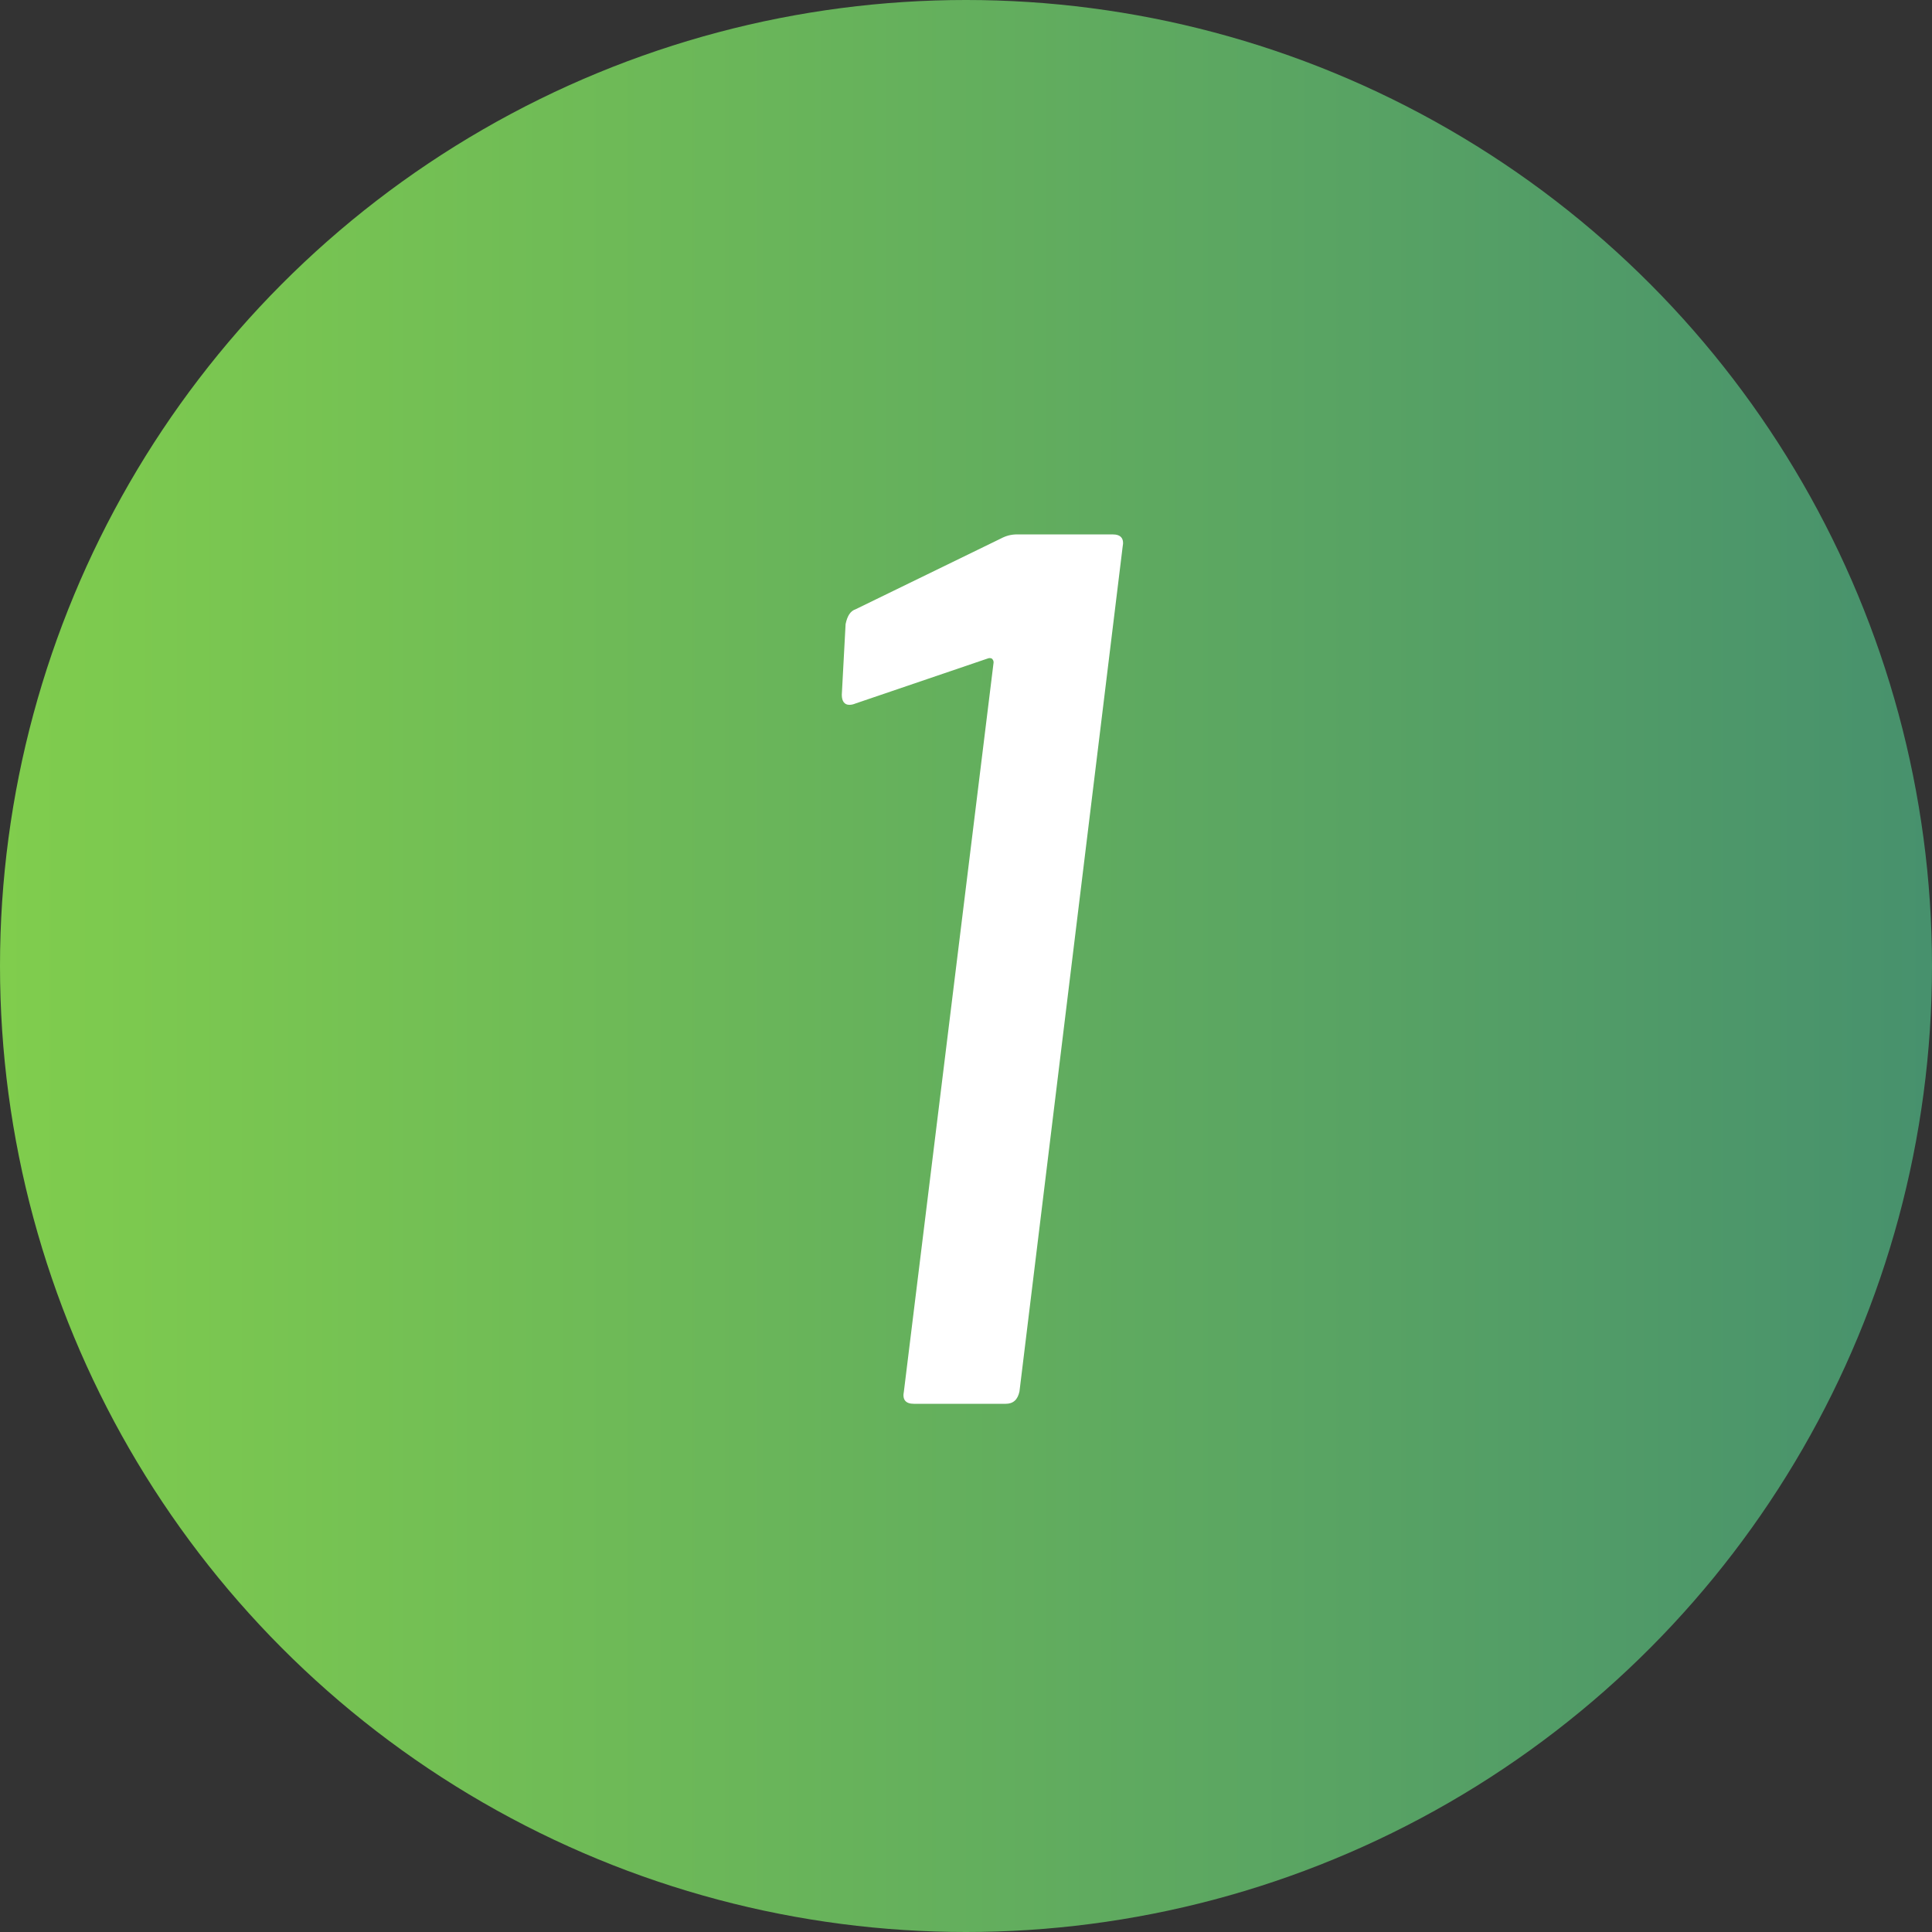
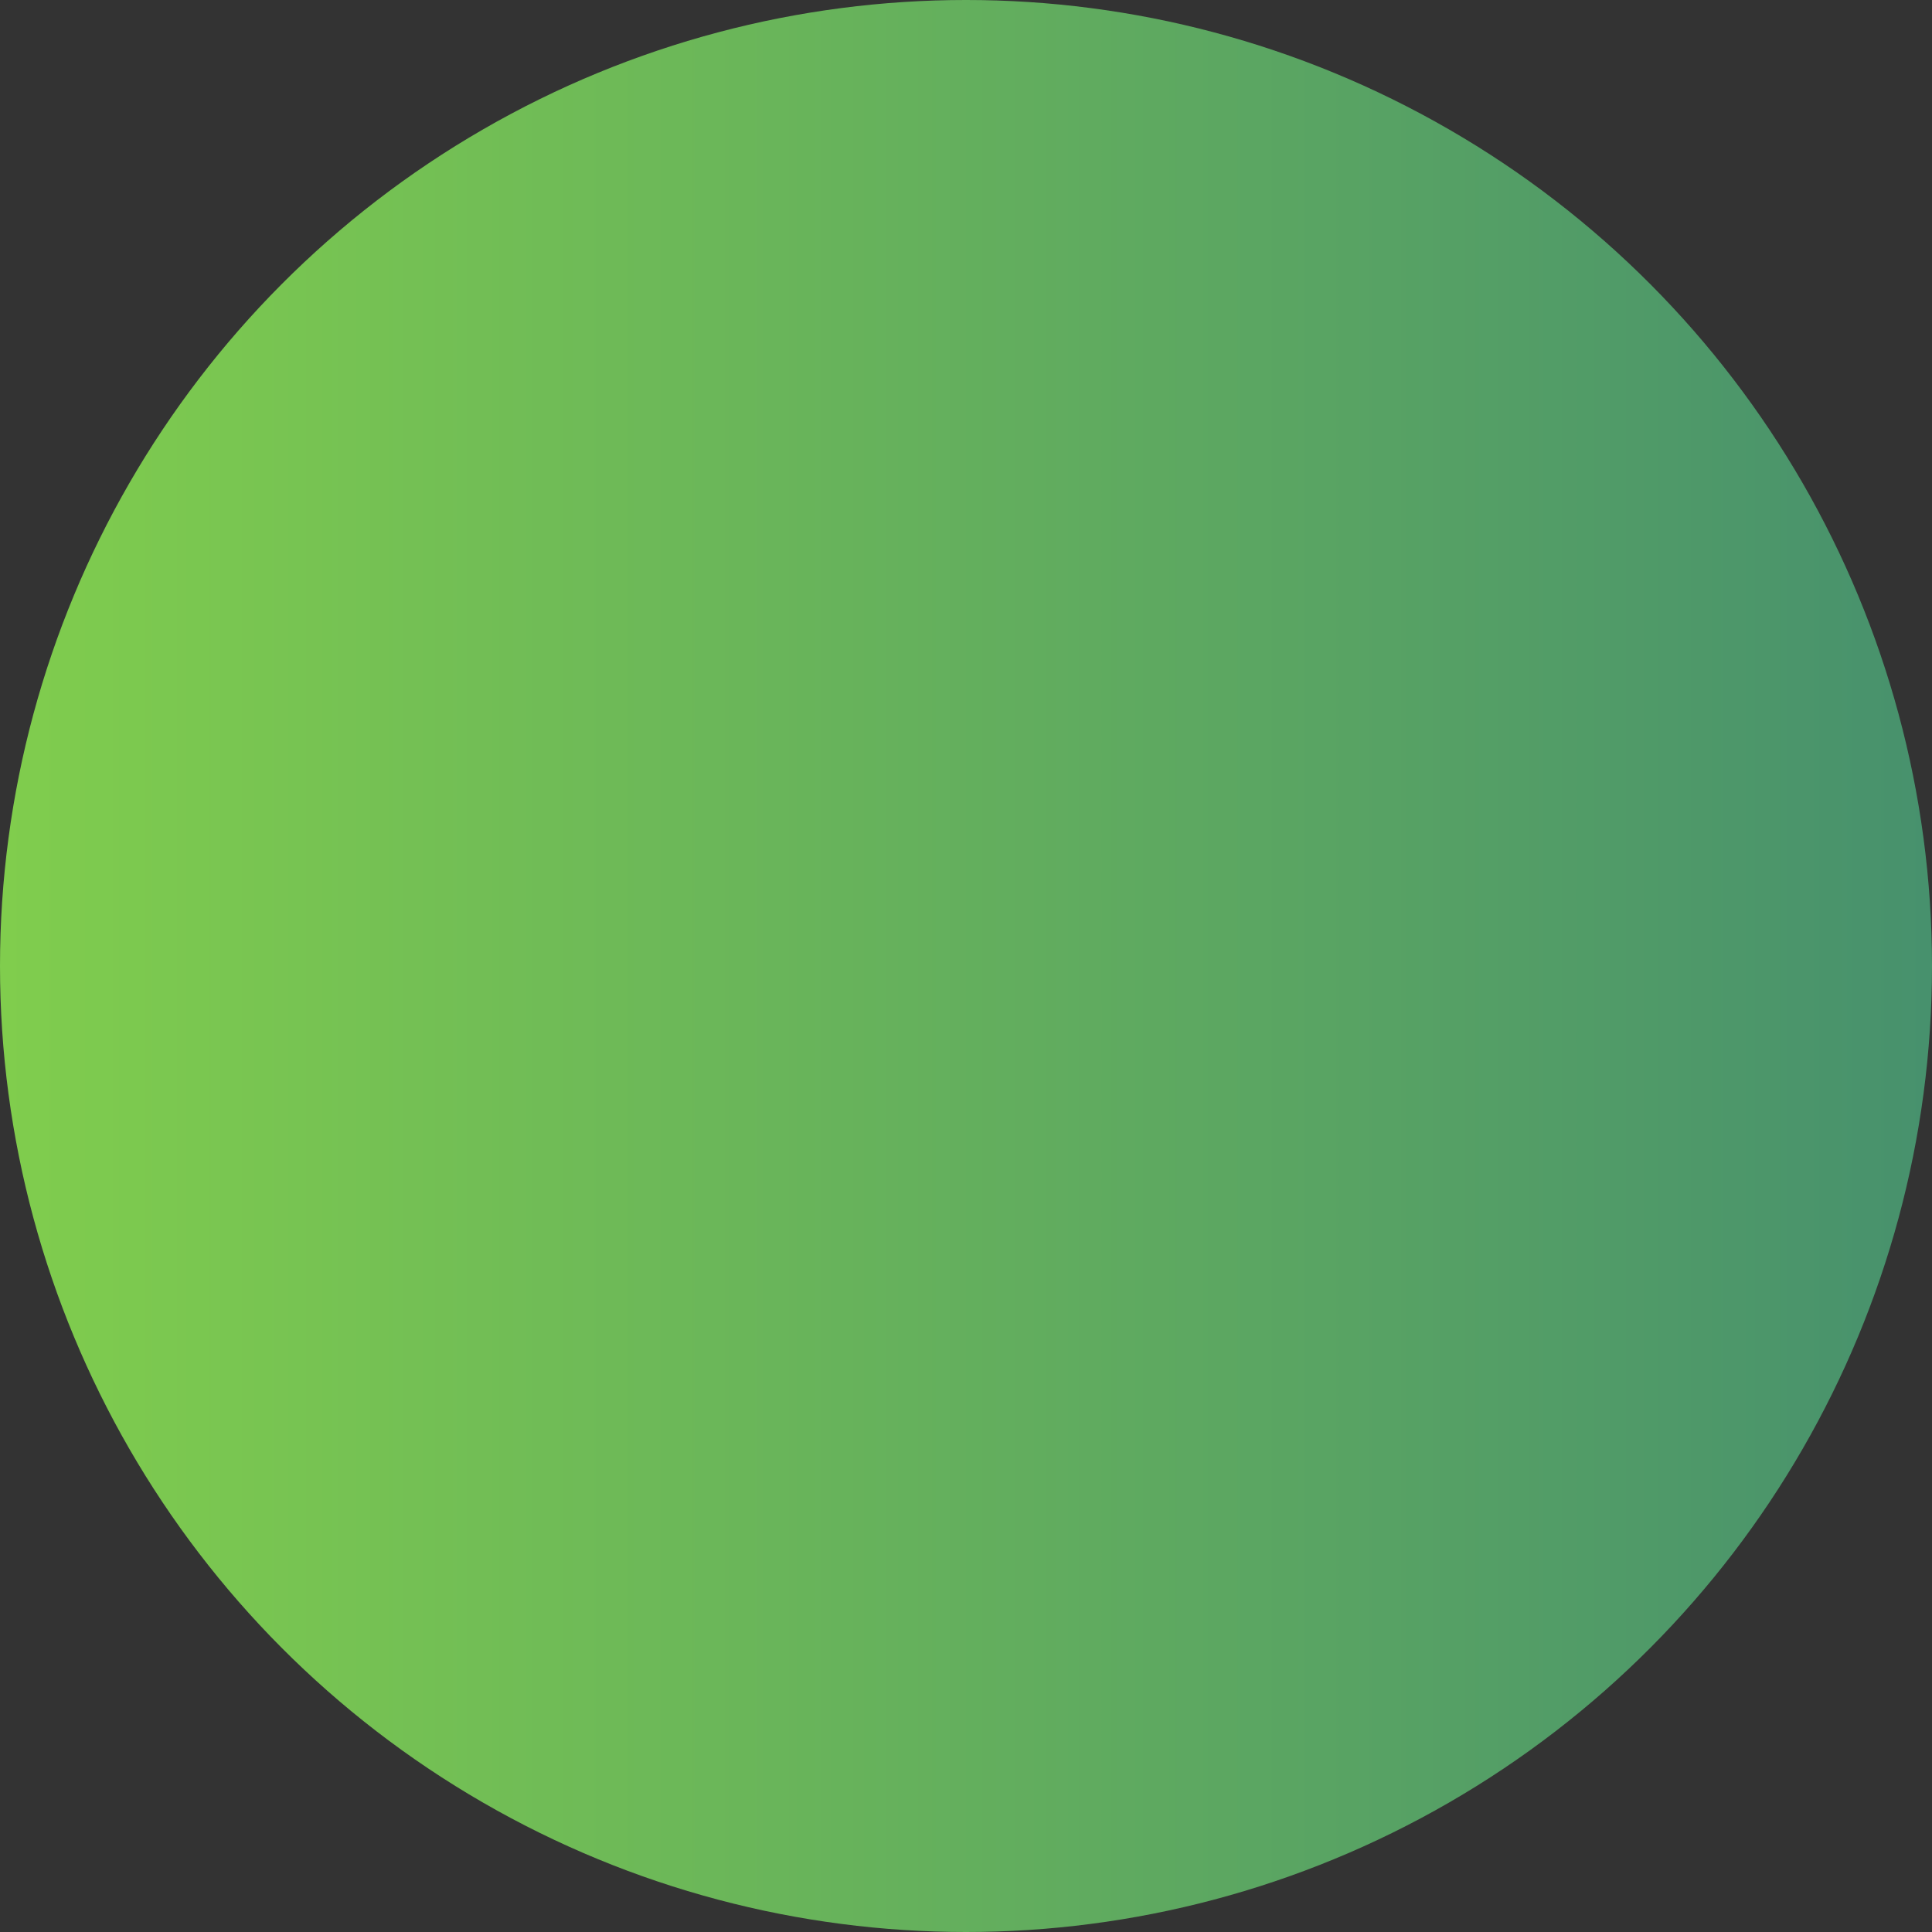
<svg xmlns="http://www.w3.org/2000/svg" enable-background="new 0 0 56 56" height="56" viewBox="0 0 56 56" width="56">
  <rect x="0" y="0" width="56" height="56" fill="#333333" stroke="none" />
  <linearGradient id="a" gradientTransform="matrix(1 0 0 -1 -278 -310)" gradientUnits="userSpaceOnUse" x1="278" x2="334" y1="-338" y2="-338">
    <stop offset="0" stop-color="#fff" />
    <stop offset="0" stop-color="#80cd4d" />
    <stop offset="1" stop-color="#47916d" />
  </linearGradient>
  <circle cx="28" cy="28" fill="url(#a)" r="28" />
-   <path d="m29.48 15.49h2.77c.24 0 .34.12.29.36l-2.99 24.48c-.05.24-.18.36-.4.36h-2.66c-.24 0-.34-.12-.29-.36l2.6-21.13c0-.05-.02-.08-.05-.11-.04-.02-.08-.02-.13 0l-3.82 1.3c-.05.02-.11.04-.18.04-.14 0-.22-.1-.22-.29l.11-2.05c.05-.24.14-.38.29-.43l4.21-2.05c.15-.08.3-.12.47-.12z" fill="#fff" />
</svg>